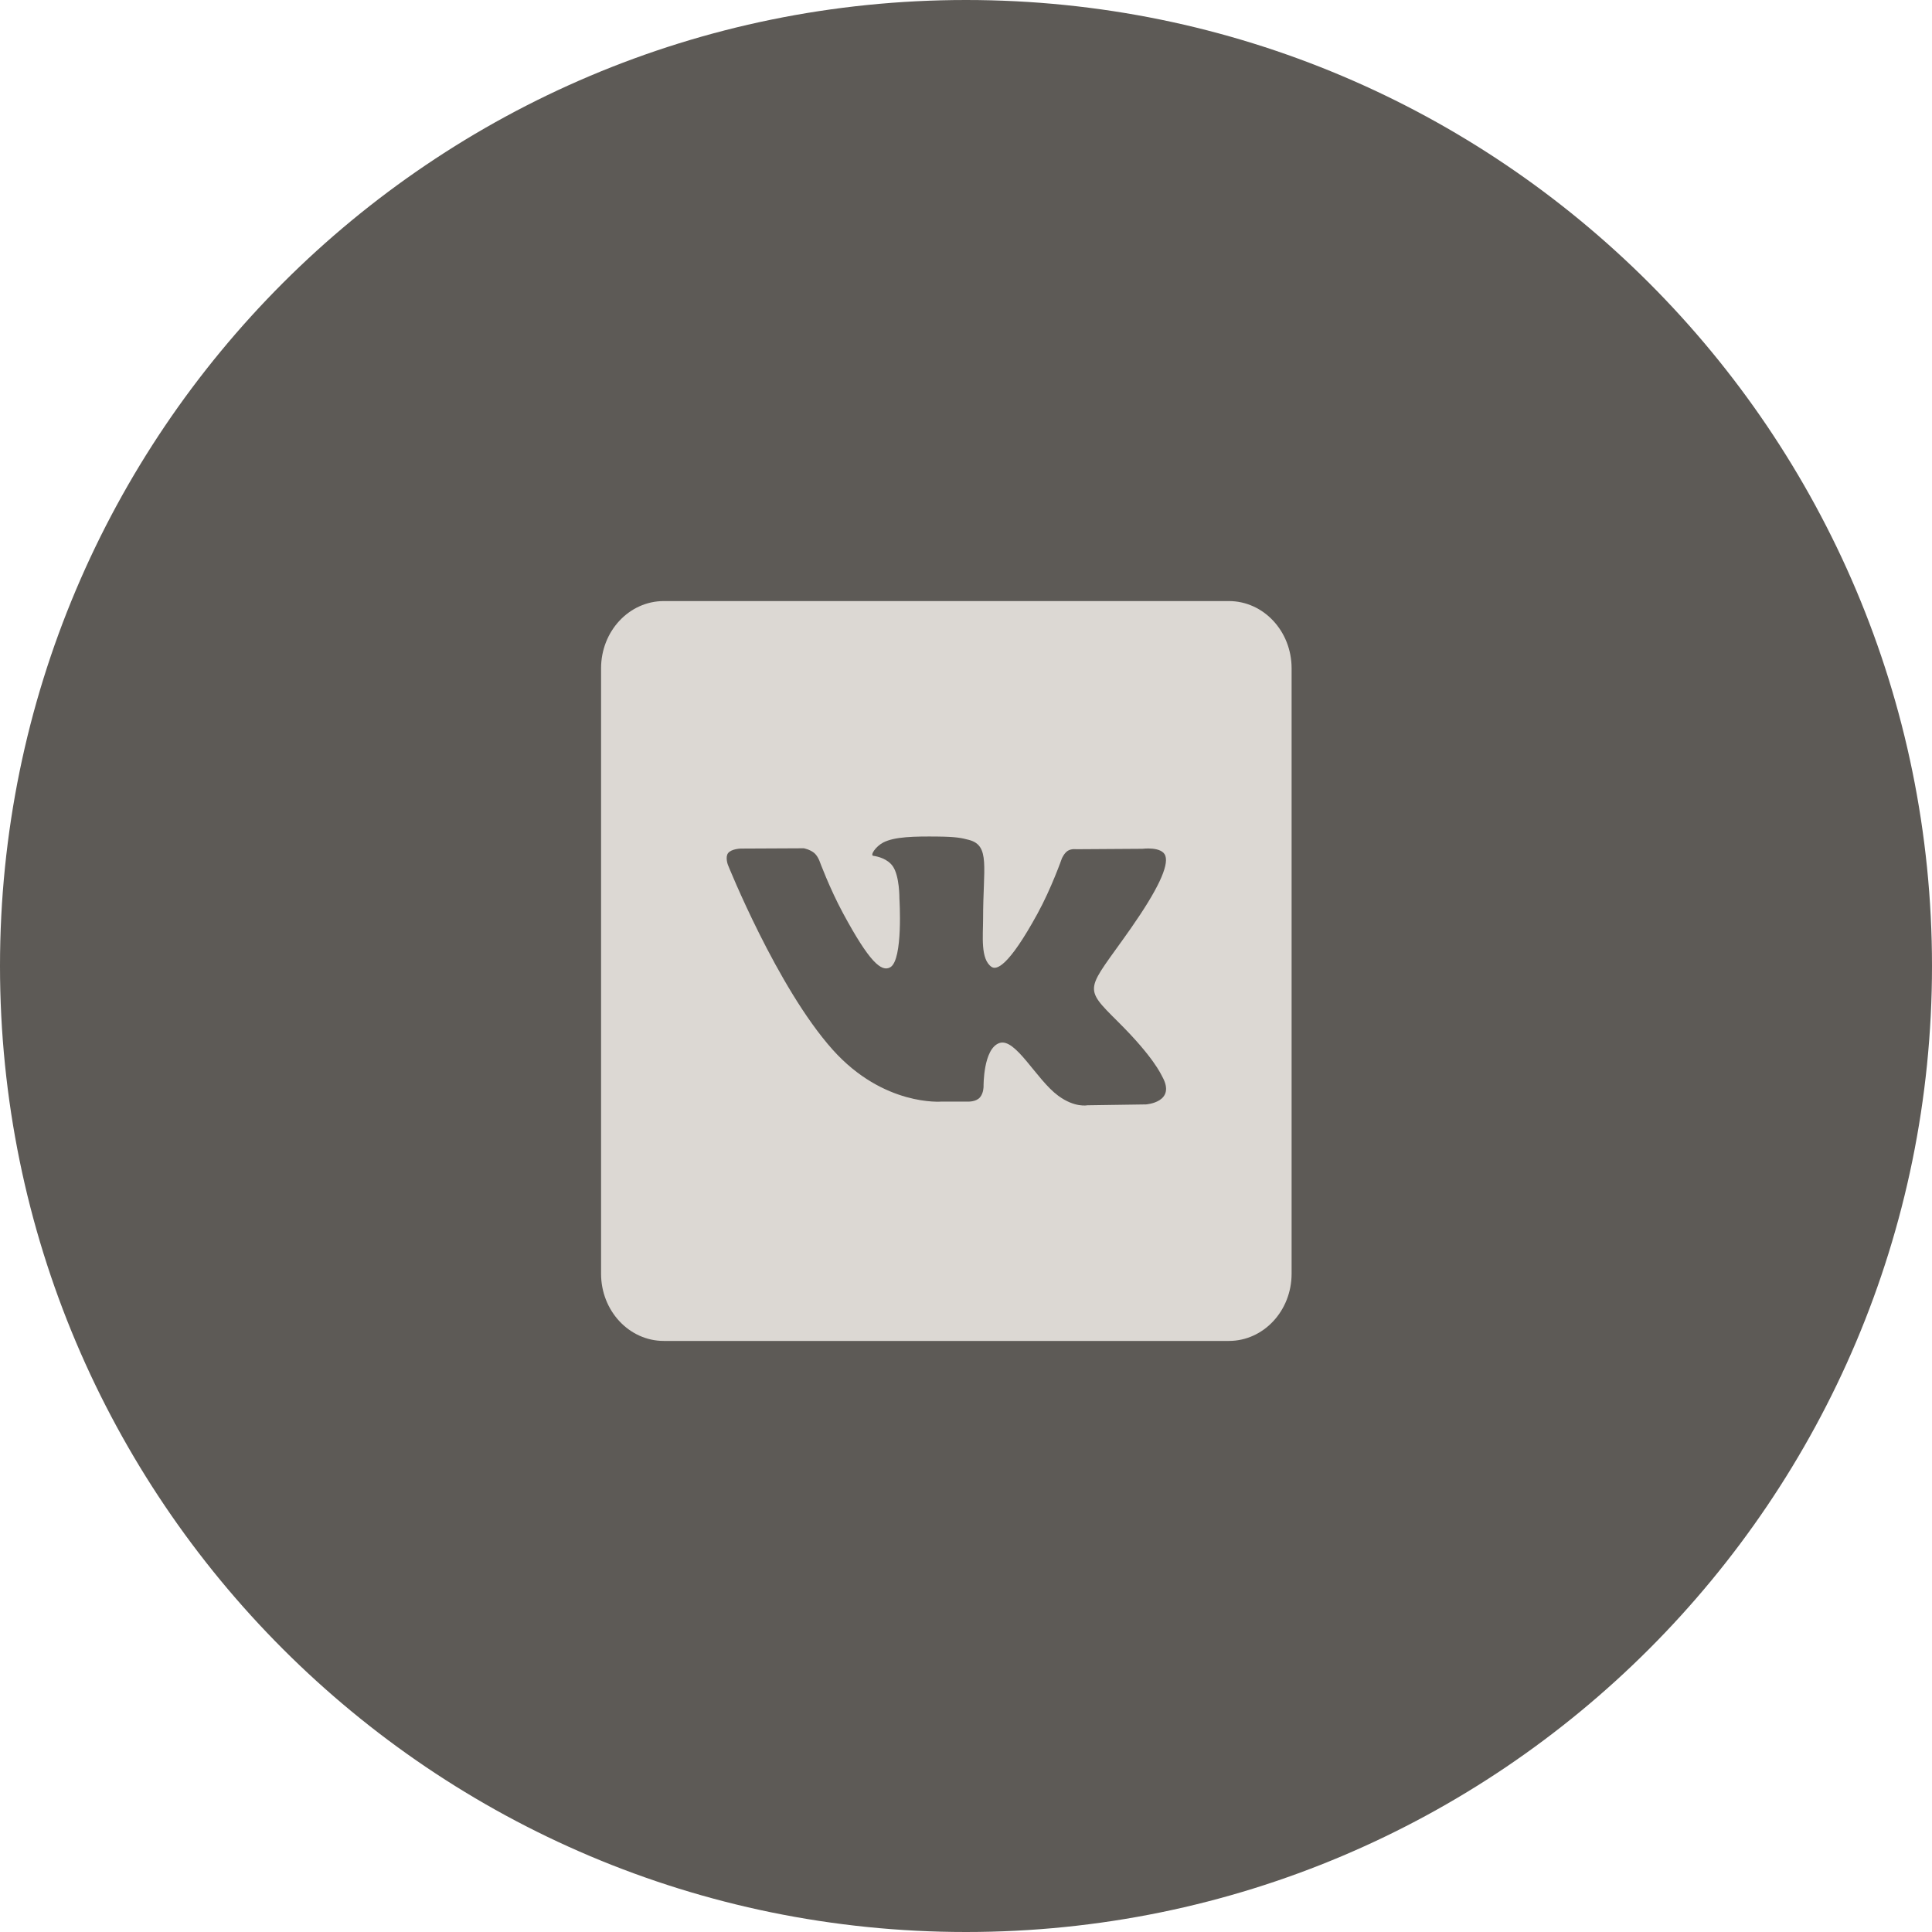
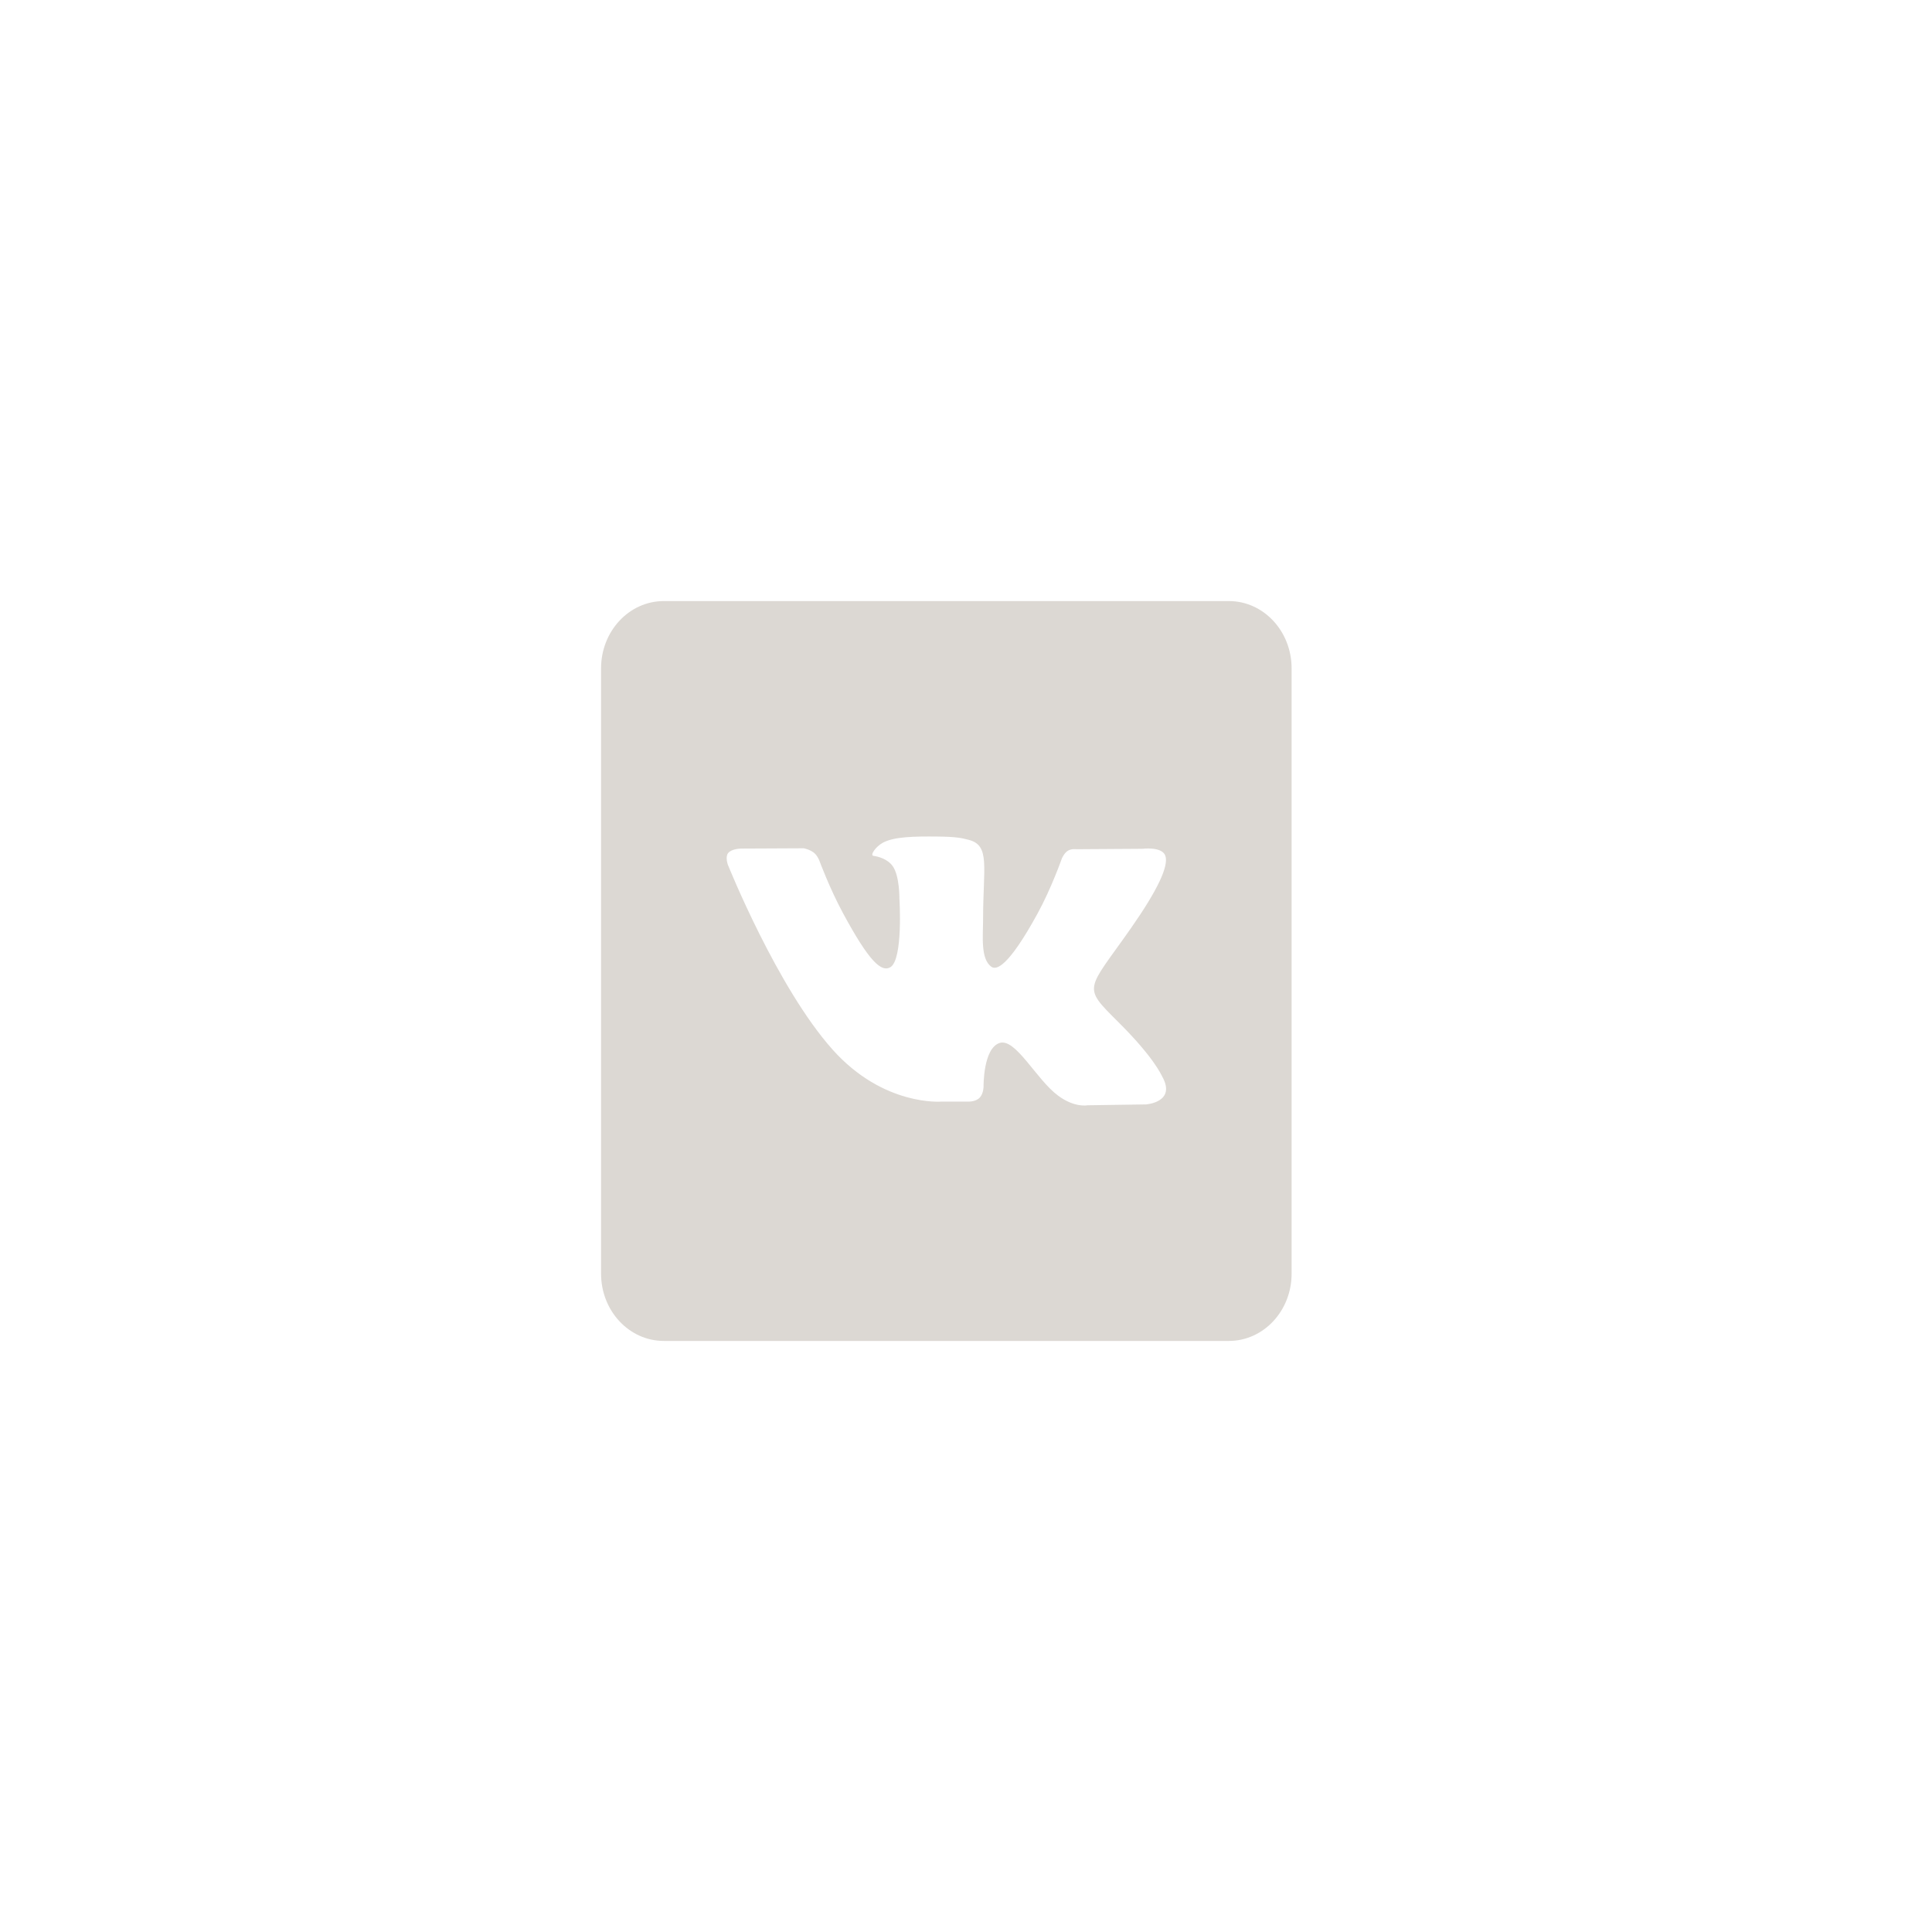
<svg xmlns="http://www.w3.org/2000/svg" width="45" height="45" viewBox="0 0 45 45" fill="none">
-   <path d="M45 22.5C45 10.074 34.926 0 22.5 0C10.074 0 0 10.074 0 22.5C0 34.926 10.074 45 22.5 45C34.926 45 45 34.926 45 22.5Z" fill="#5D5A56" />
  <path d="M28.622 14H15.462C14.654 14 14 14.701 14 15.567V29.667C14 30.532 14.654 31.233 15.462 31.233H28.622C29.43 31.233 30.084 30.532 30.084 29.667V15.567C30.084 14.701 29.43 14 28.622 14ZM26.693 25.724L25.327 25.744C25.327 25.744 25.032 25.806 24.647 25.521C24.136 25.145 23.654 24.167 23.279 24.294C22.898 24.424 22.909 25.304 22.909 25.304C22.909 25.304 22.912 25.459 22.825 25.56C22.731 25.669 22.546 25.658 22.546 25.658H21.934C21.934 25.658 20.584 25.778 19.395 24.45C18.099 23.001 16.954 20.143 16.954 20.143C16.954 20.143 16.887 19.963 16.959 19.87C17.04 19.768 17.259 19.765 17.259 19.765L18.721 19.758C18.721 19.758 18.858 19.783 18.958 19.862C19.039 19.926 19.085 20.047 19.085 20.047C19.085 20.047 19.321 20.688 19.635 21.269C20.246 22.402 20.53 22.65 20.737 22.529C21.04 22.352 20.949 20.928 20.949 20.928C20.949 20.928 20.955 20.411 20.797 20.18C20.674 20.001 20.443 19.948 20.342 19.934C20.26 19.923 20.394 19.718 20.57 19.625C20.833 19.487 21.298 19.479 21.847 19.485C22.275 19.49 22.398 19.518 22.565 19.562C23.07 19.692 22.898 20.197 22.898 21.407C22.898 21.795 22.833 22.34 23.094 22.52C23.206 22.597 23.48 22.531 24.164 21.283C24.489 20.691 24.733 19.995 24.733 19.995C24.733 19.995 24.786 19.871 24.869 19.818C24.953 19.763 25.068 19.78 25.068 19.78L26.607 19.77C26.607 19.77 27.069 19.71 27.144 19.935C27.223 20.17 26.971 20.719 26.343 21.618C25.31 23.094 25.195 22.957 26.053 23.811C26.872 24.626 27.041 25.022 27.069 25.072C27.408 25.676 26.693 25.724 26.693 25.724Z" fill="#DCD8D3" />
</svg>